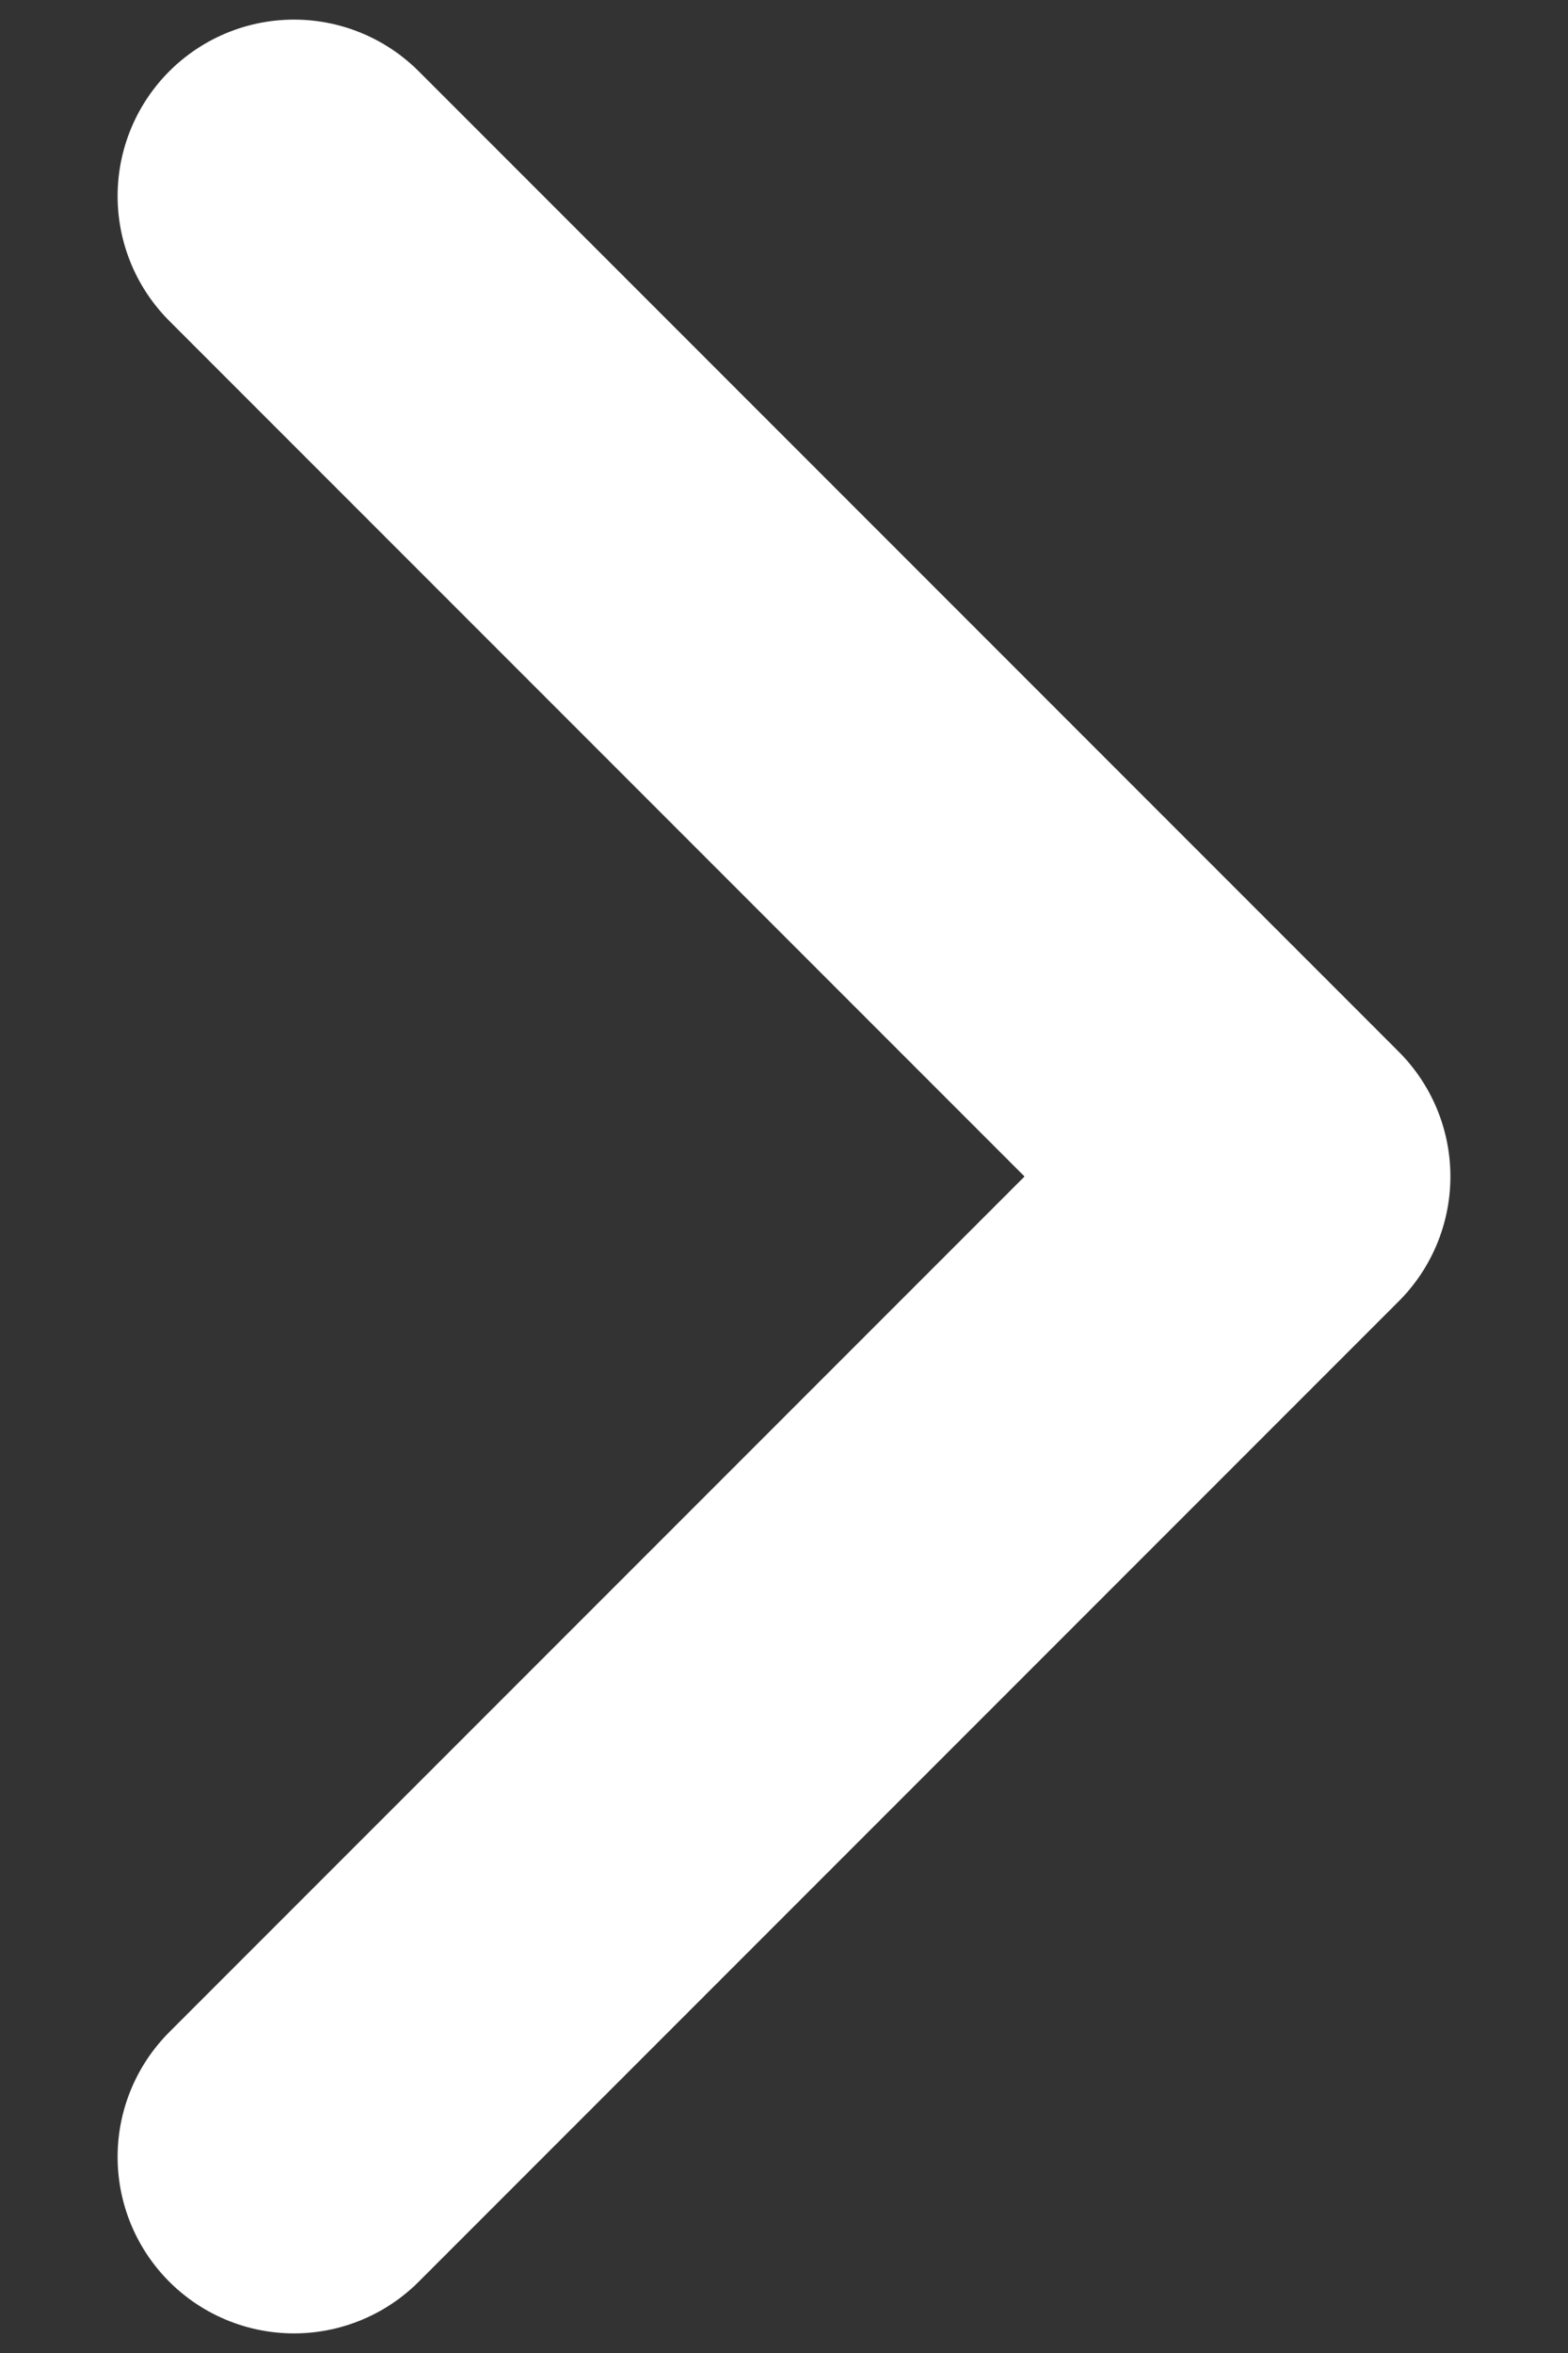
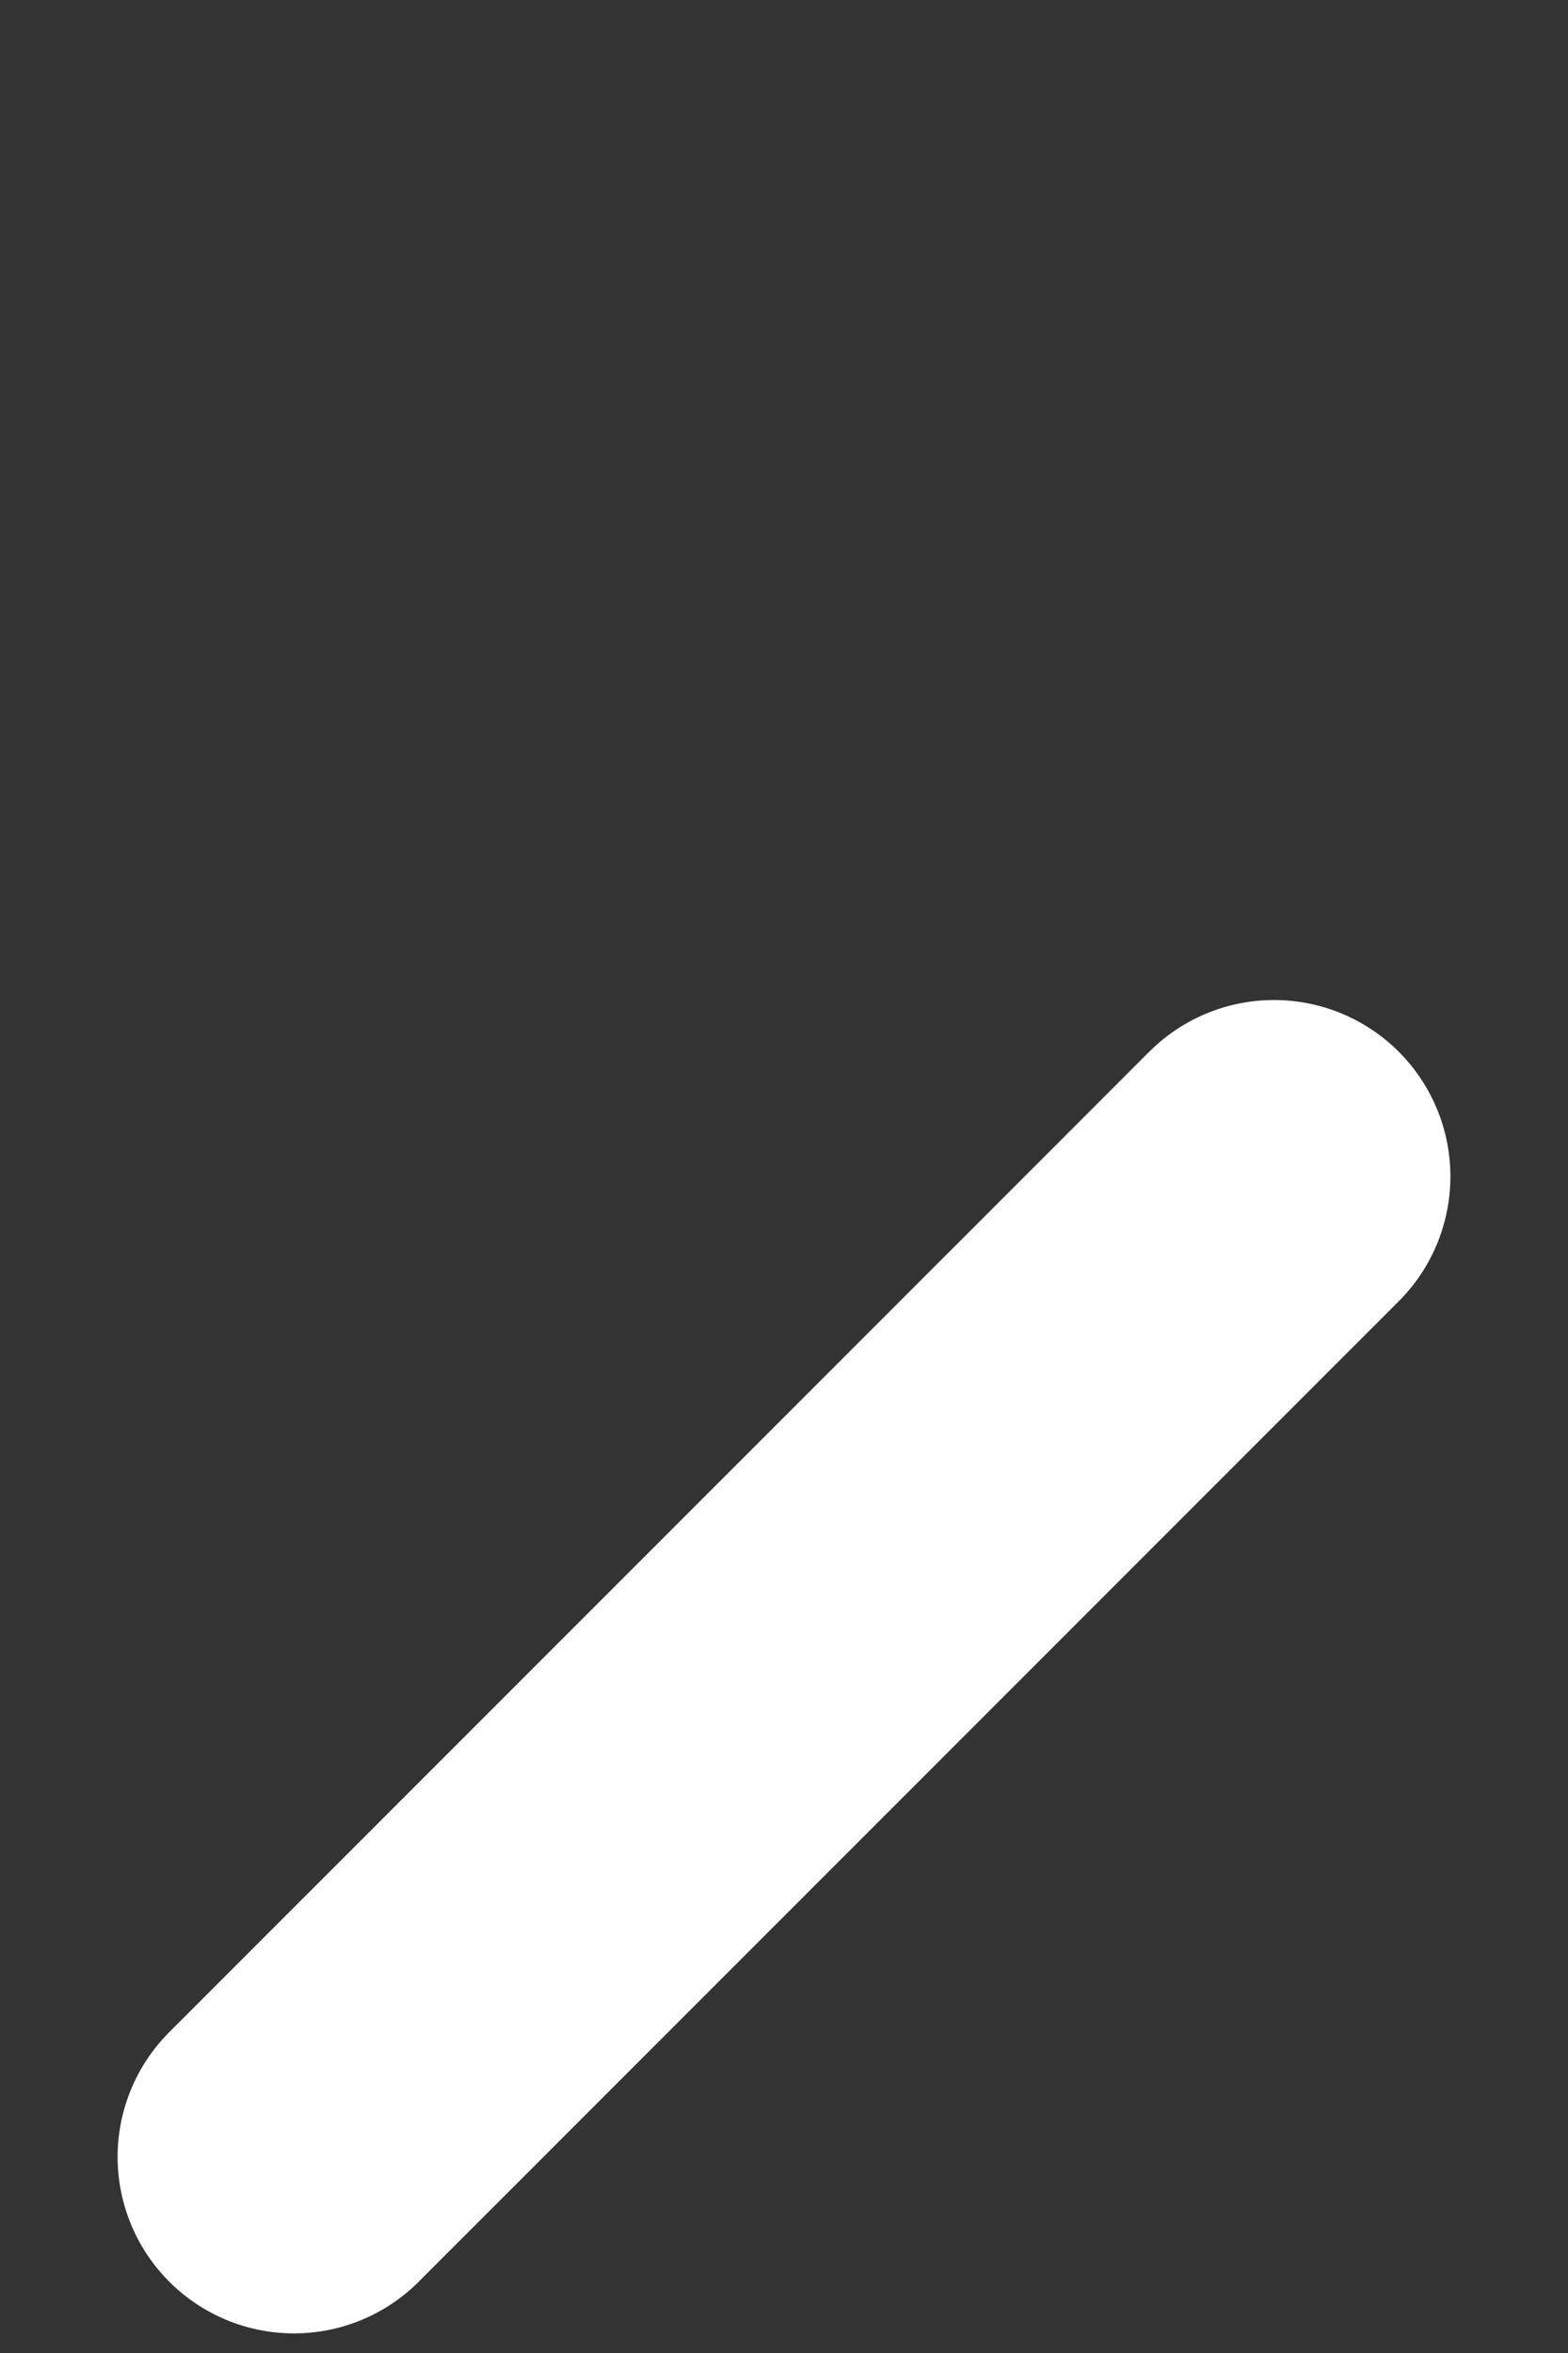
<svg xmlns="http://www.w3.org/2000/svg" width="8" height="12" viewBox="0 0 8 12" fill="none">
  <rect x="0" y="0" width="8" height="12" fill="#333333" stroke="none" />
-   <path d="M1.5 11L6.5 6L1.5 1" stroke="white" stroke-width="1.8" stroke-linecap="round" stroke-linejoin="round" />
+   <path d="M1.5 11L6.5 6" stroke="white" stroke-width="1.8" stroke-linecap="round" stroke-linejoin="round" />
</svg>